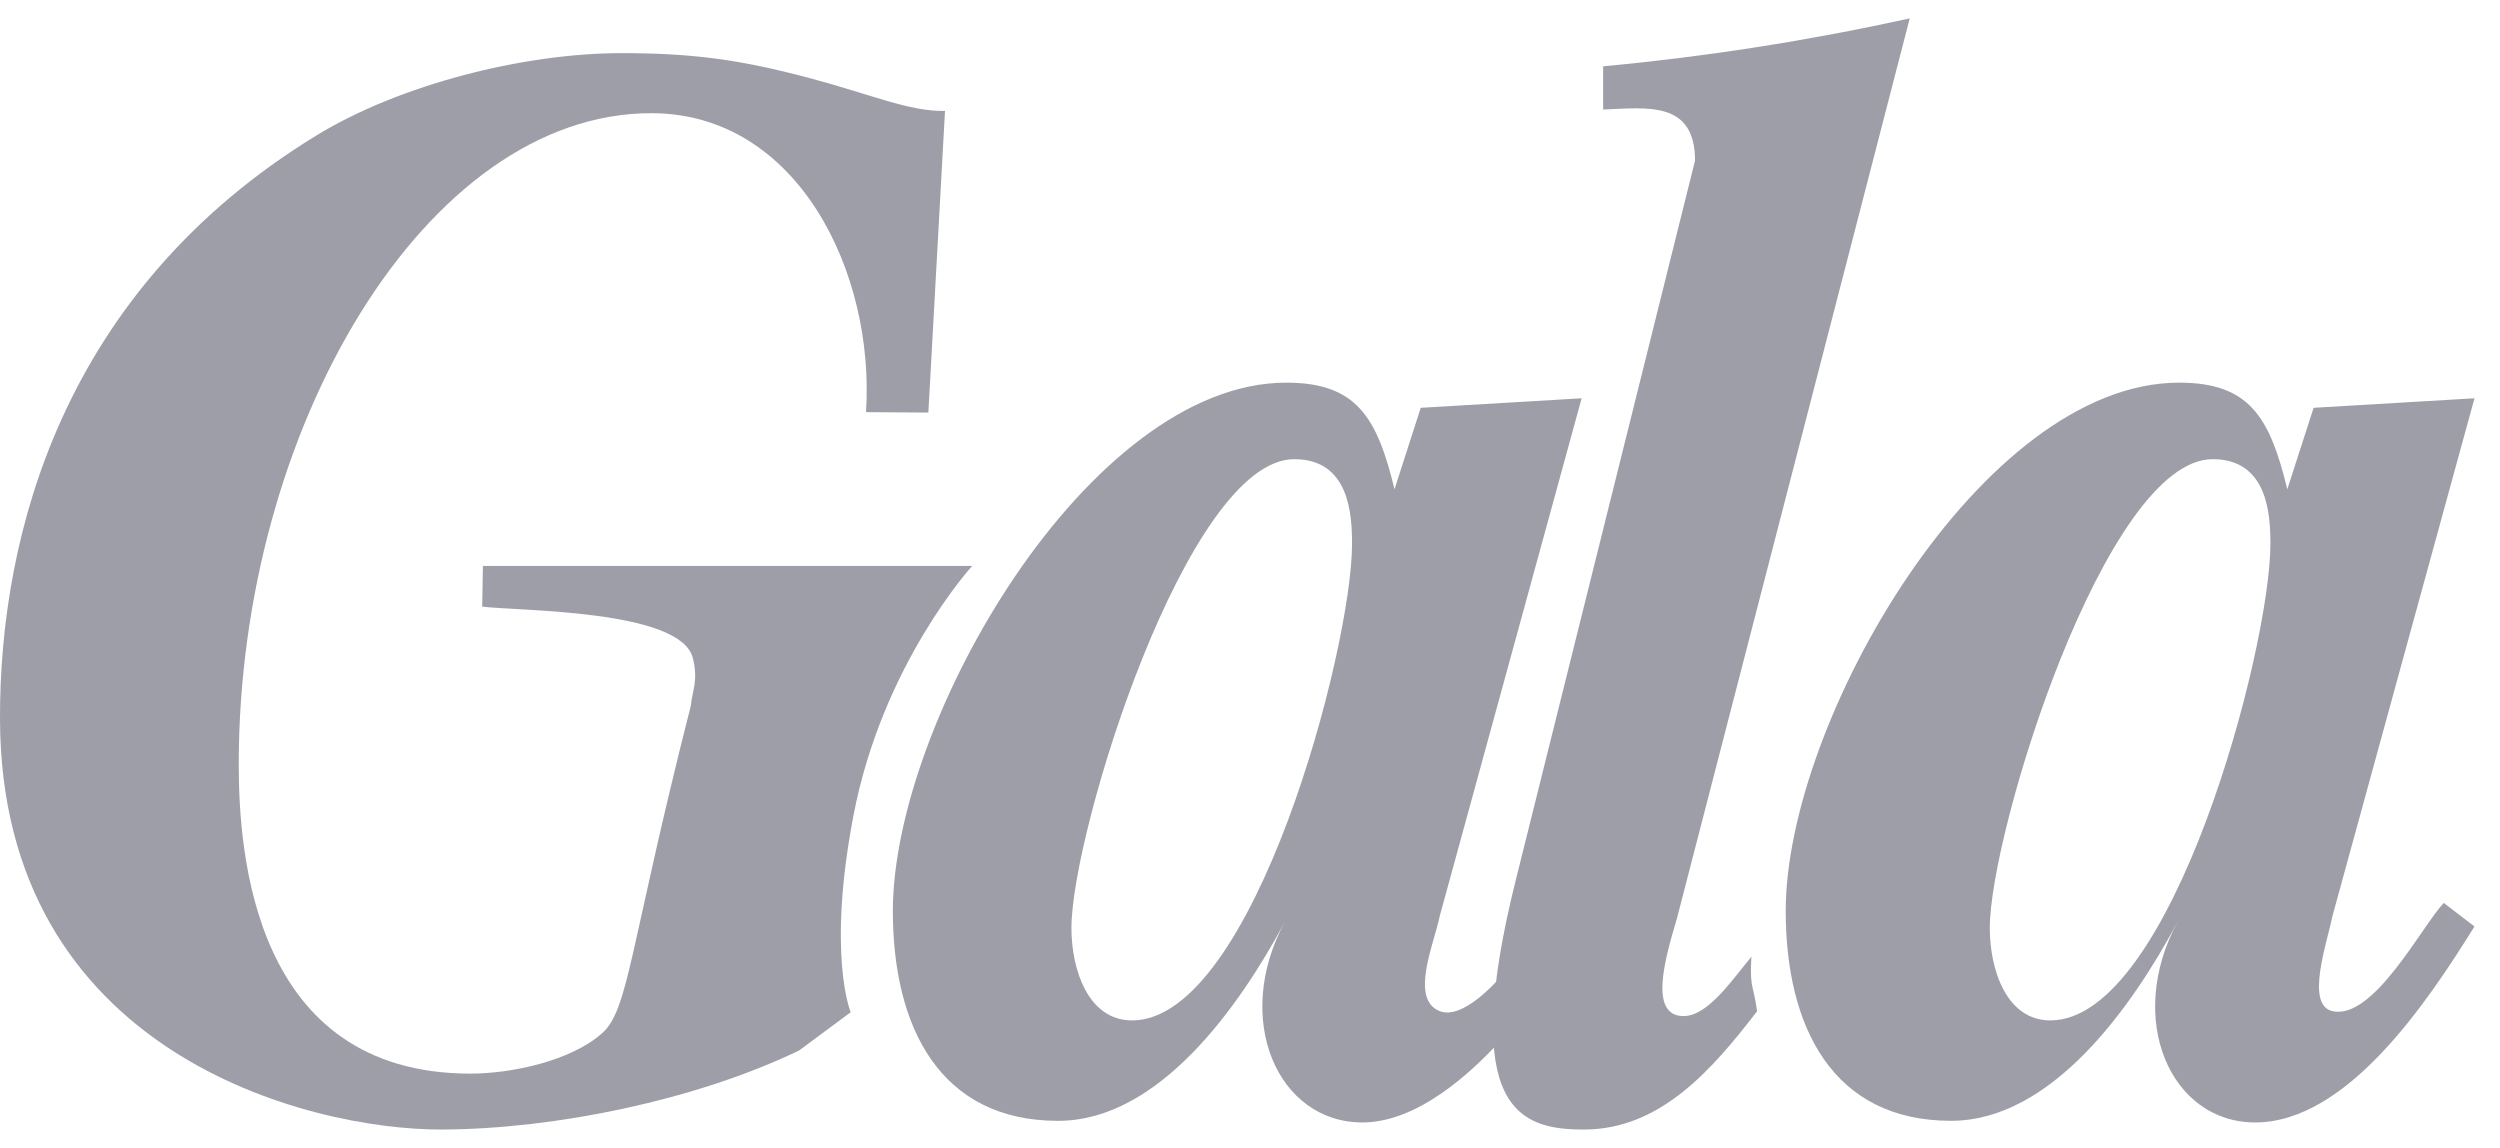
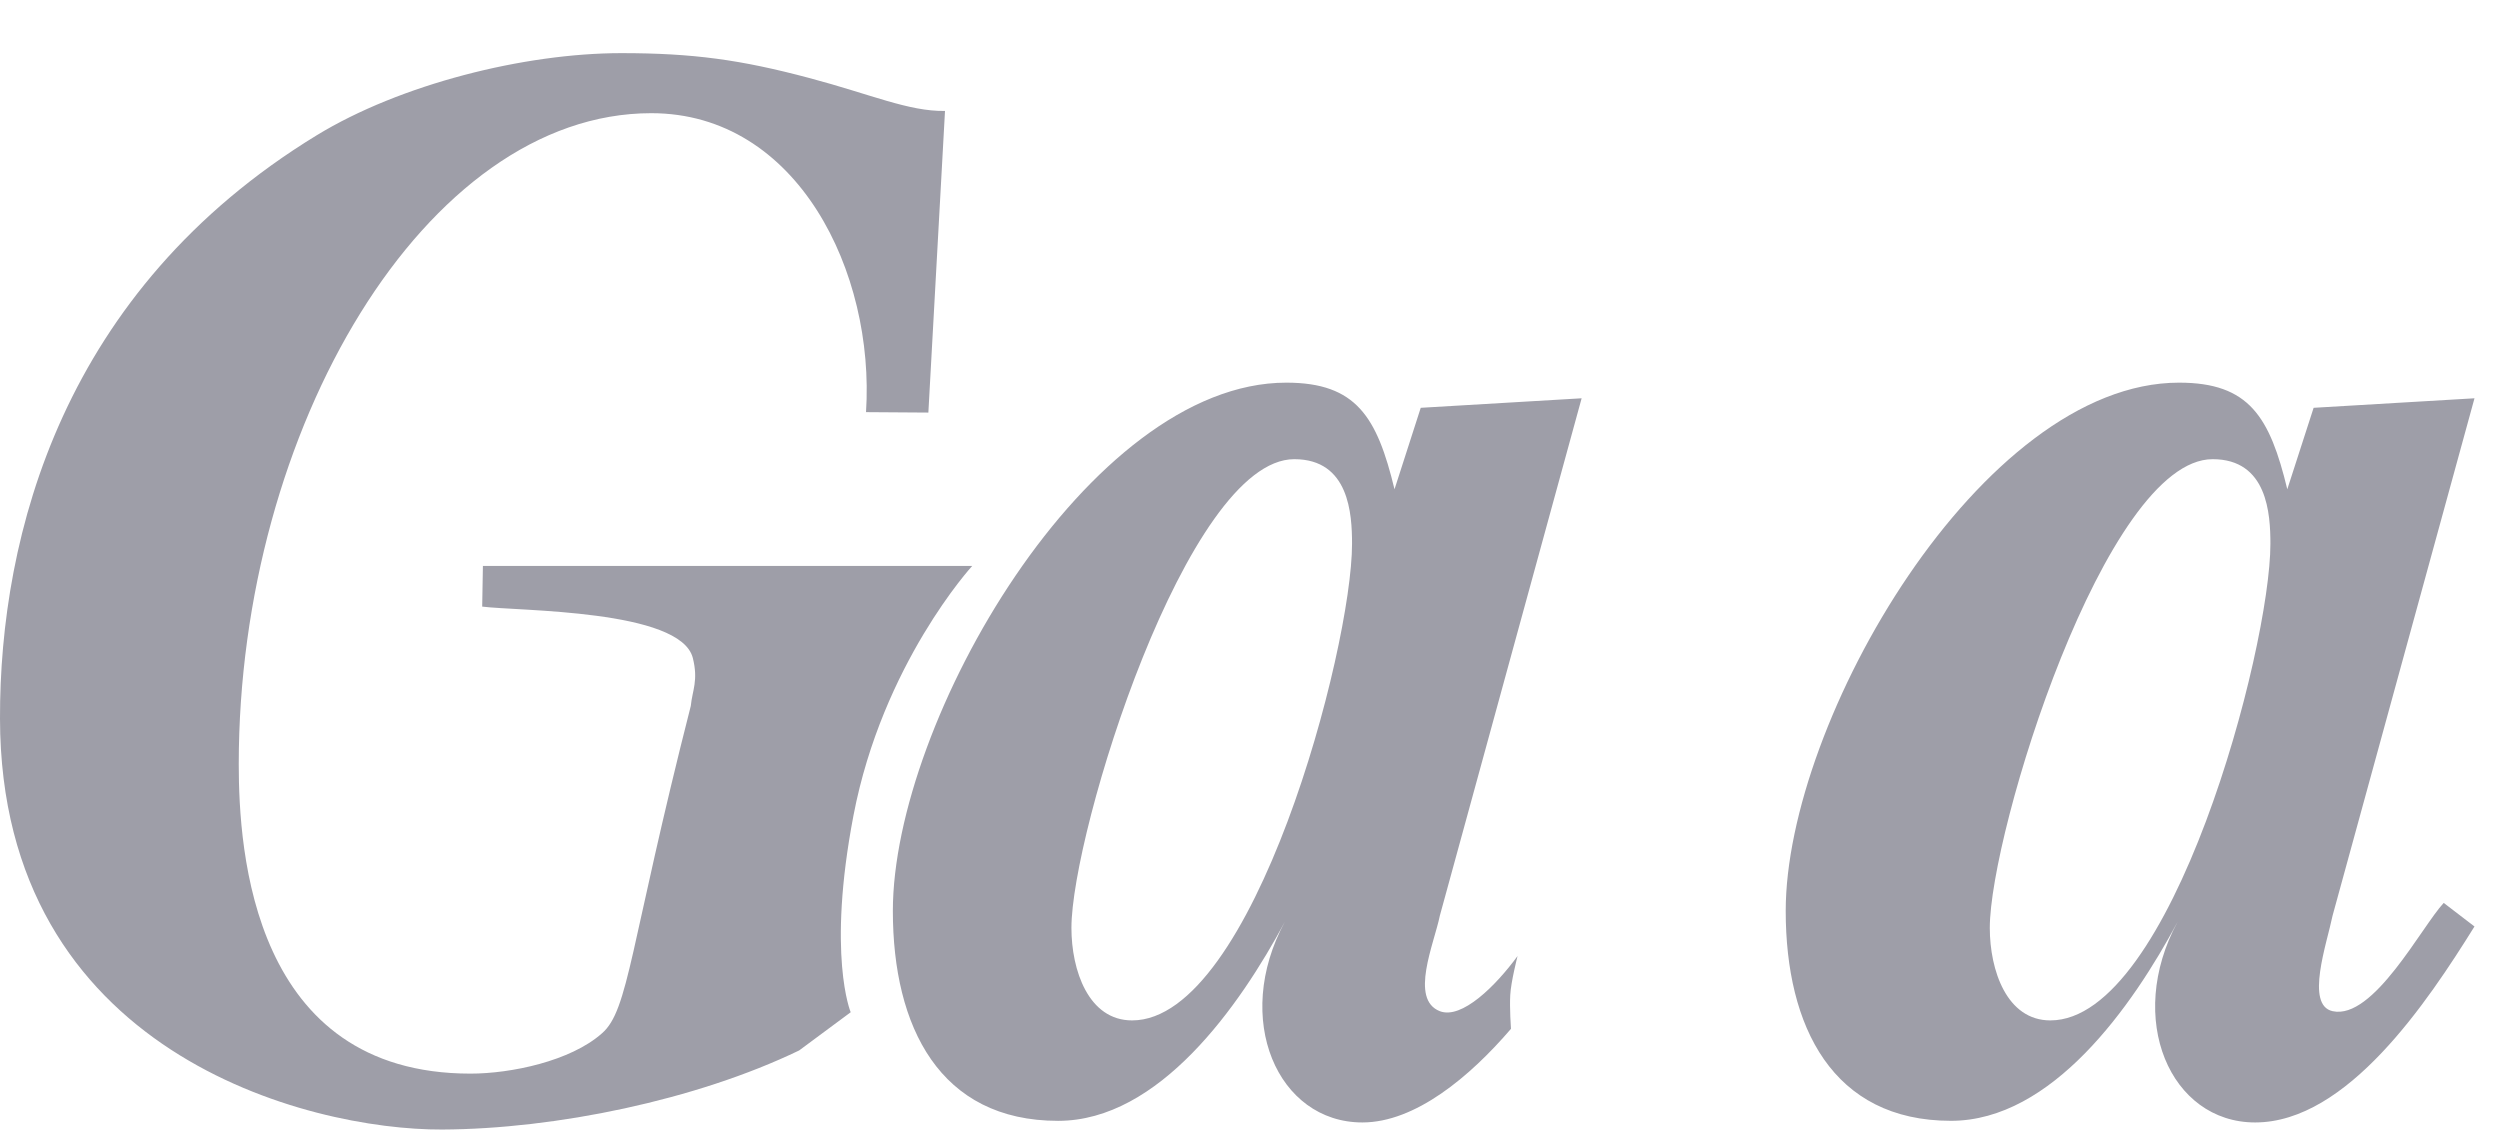
<svg xmlns="http://www.w3.org/2000/svg" width="98px" height="45px" viewBox="0 0 98 45" version="1.1">
  <title>FC015C0C-576A-4B01-9C32-DC53B3BC72E1</title>
  <g id="Maquettes-Desktop" stroke="none" stroke-width="1" fill="none" fill-rule="evenodd">
    <g id="01---Home-1" transform="translate(-401, -829)" fill="#9E9EA8" fill-rule="nonzero">
      <g id="Group-12" transform="translate(109, 816)">
        <g id="Group-8" transform="translate(292, 13.722)">
-           <path d="M68.657,36.782 C67.92,37.659 66.982,39.071 66.036,39.107 C64.598,39.154 65.272,36.841 65.735,35.283 L74.861,0 C70.86,0.878 66.849,1.505 62.843,1.877 L62.843,3.572 C64.529,3.51 66.445,3.199 66.445,5.575 L59.418,33.779 C57.149,42.864 59.65,43.556 62.09,43.556 C65.091,43.556 67.124,41.198 68.877,38.92 C68.877,38.92 68.816,38.443 68.701,37.997 C68.588,37.548 68.657,36.782 68.657,36.782" id="Path" />
          <path d="M91.438,38.916 C90.358,38.68 91.212,36.27 91.438,35.167 L97,14.891 L90.694,15.264 L89.662,18.457 C88.976,15.629 88.176,14.278 85.42,14.278 C77.683,14.278 70,27.55 70,34.985 C70,39.53 71.841,43.214 76.479,43.214 C80.436,43.214 83.59,38.733 85.363,35.411 C83.3,39.221 85.077,43.278 88.402,43.278 C92.015,43.278 95.163,38.546 97,35.596 L95.794,34.672 C94.93,35.596 93.041,39.267 91.438,38.916 M80.374,39.278 C78.662,39.278 78,37.31 78,35.652 C78,31.904 82.533,17.278 86.735,17.278 C88.888,17.278 89,19.431 89,20.597 C89.001,24.715 85.129,39.278 80.374,39.278" id="Shape" />
          <path d="M59.488,36.755 C58.633,37.925 57.301,39.246 56.443,38.917 C55.246,38.452 56.219,36.271 56.443,35.168 L62,14.891 L55.693,15.264 L54.665,18.457 C53.981,15.629 53.171,14.278 50.423,14.278 C42.684,14.278 35,27.551 35,34.986 C35,39.531 36.837,43.215 41.478,43.215 C45.432,43.215 48.586,38.734 50.367,35.411 C48.301,39.221 50.081,43.278 53.405,43.278 C55.477,43.278 57.617,41.49 59.23,39.608 C59.23,39.608 59.172,38.789 59.202,38.283 C59.227,37.77 59.488,36.755 59.488,36.755 M44.378,39.278 C42.665,39.278 42,37.31 42,35.652 C42,31.904 46.533,17.278 50.735,17.278 C52.889,17.278 53,19.431 53,20.597 C53,24.715 49.132,39.278 44.378,39.278" id="Shape" />
          <path d="M38.111,21.462 L18.93,21.462 L18.902,23.057 C20.309,23.237 26.67,23.164 27.158,25.068 C27.382,25.961 27.137,26.343 27.079,26.951 C24.679,36.373 24.654,38.873 23.595,39.786 C22.365,40.878 20.023,41.364 18.443,41.364 C9.893,41.364 9.359,32.641 9.359,29.235 C9.359,16.105 16.685,3.715 25.529,3.715 C31.271,3.715 34.302,9.96 33.948,15.434 L36.392,15.451 L37.044,3.627 C35.619,3.651 34.137,2.974 31.717,2.334 C29.041,1.621 27.168,1.361 24.357,1.361 C20.553,1.361 15.688,2.581 12.412,4.583 C2.456,10.663 -0.016,20.252 0,27.446 C0.021,40.555 12.074,43.579 17.335,43.556 C21.78,43.535 27.288,42.401 31.326,40.456 L33.347,38.958 C33.347,38.958 32.409,36.721 33.456,31.246 C34.595,25.299 38.111,21.462 38.111,21.462" id="Path" />
        </g>
      </g>
    </g>
  </g>
</svg>